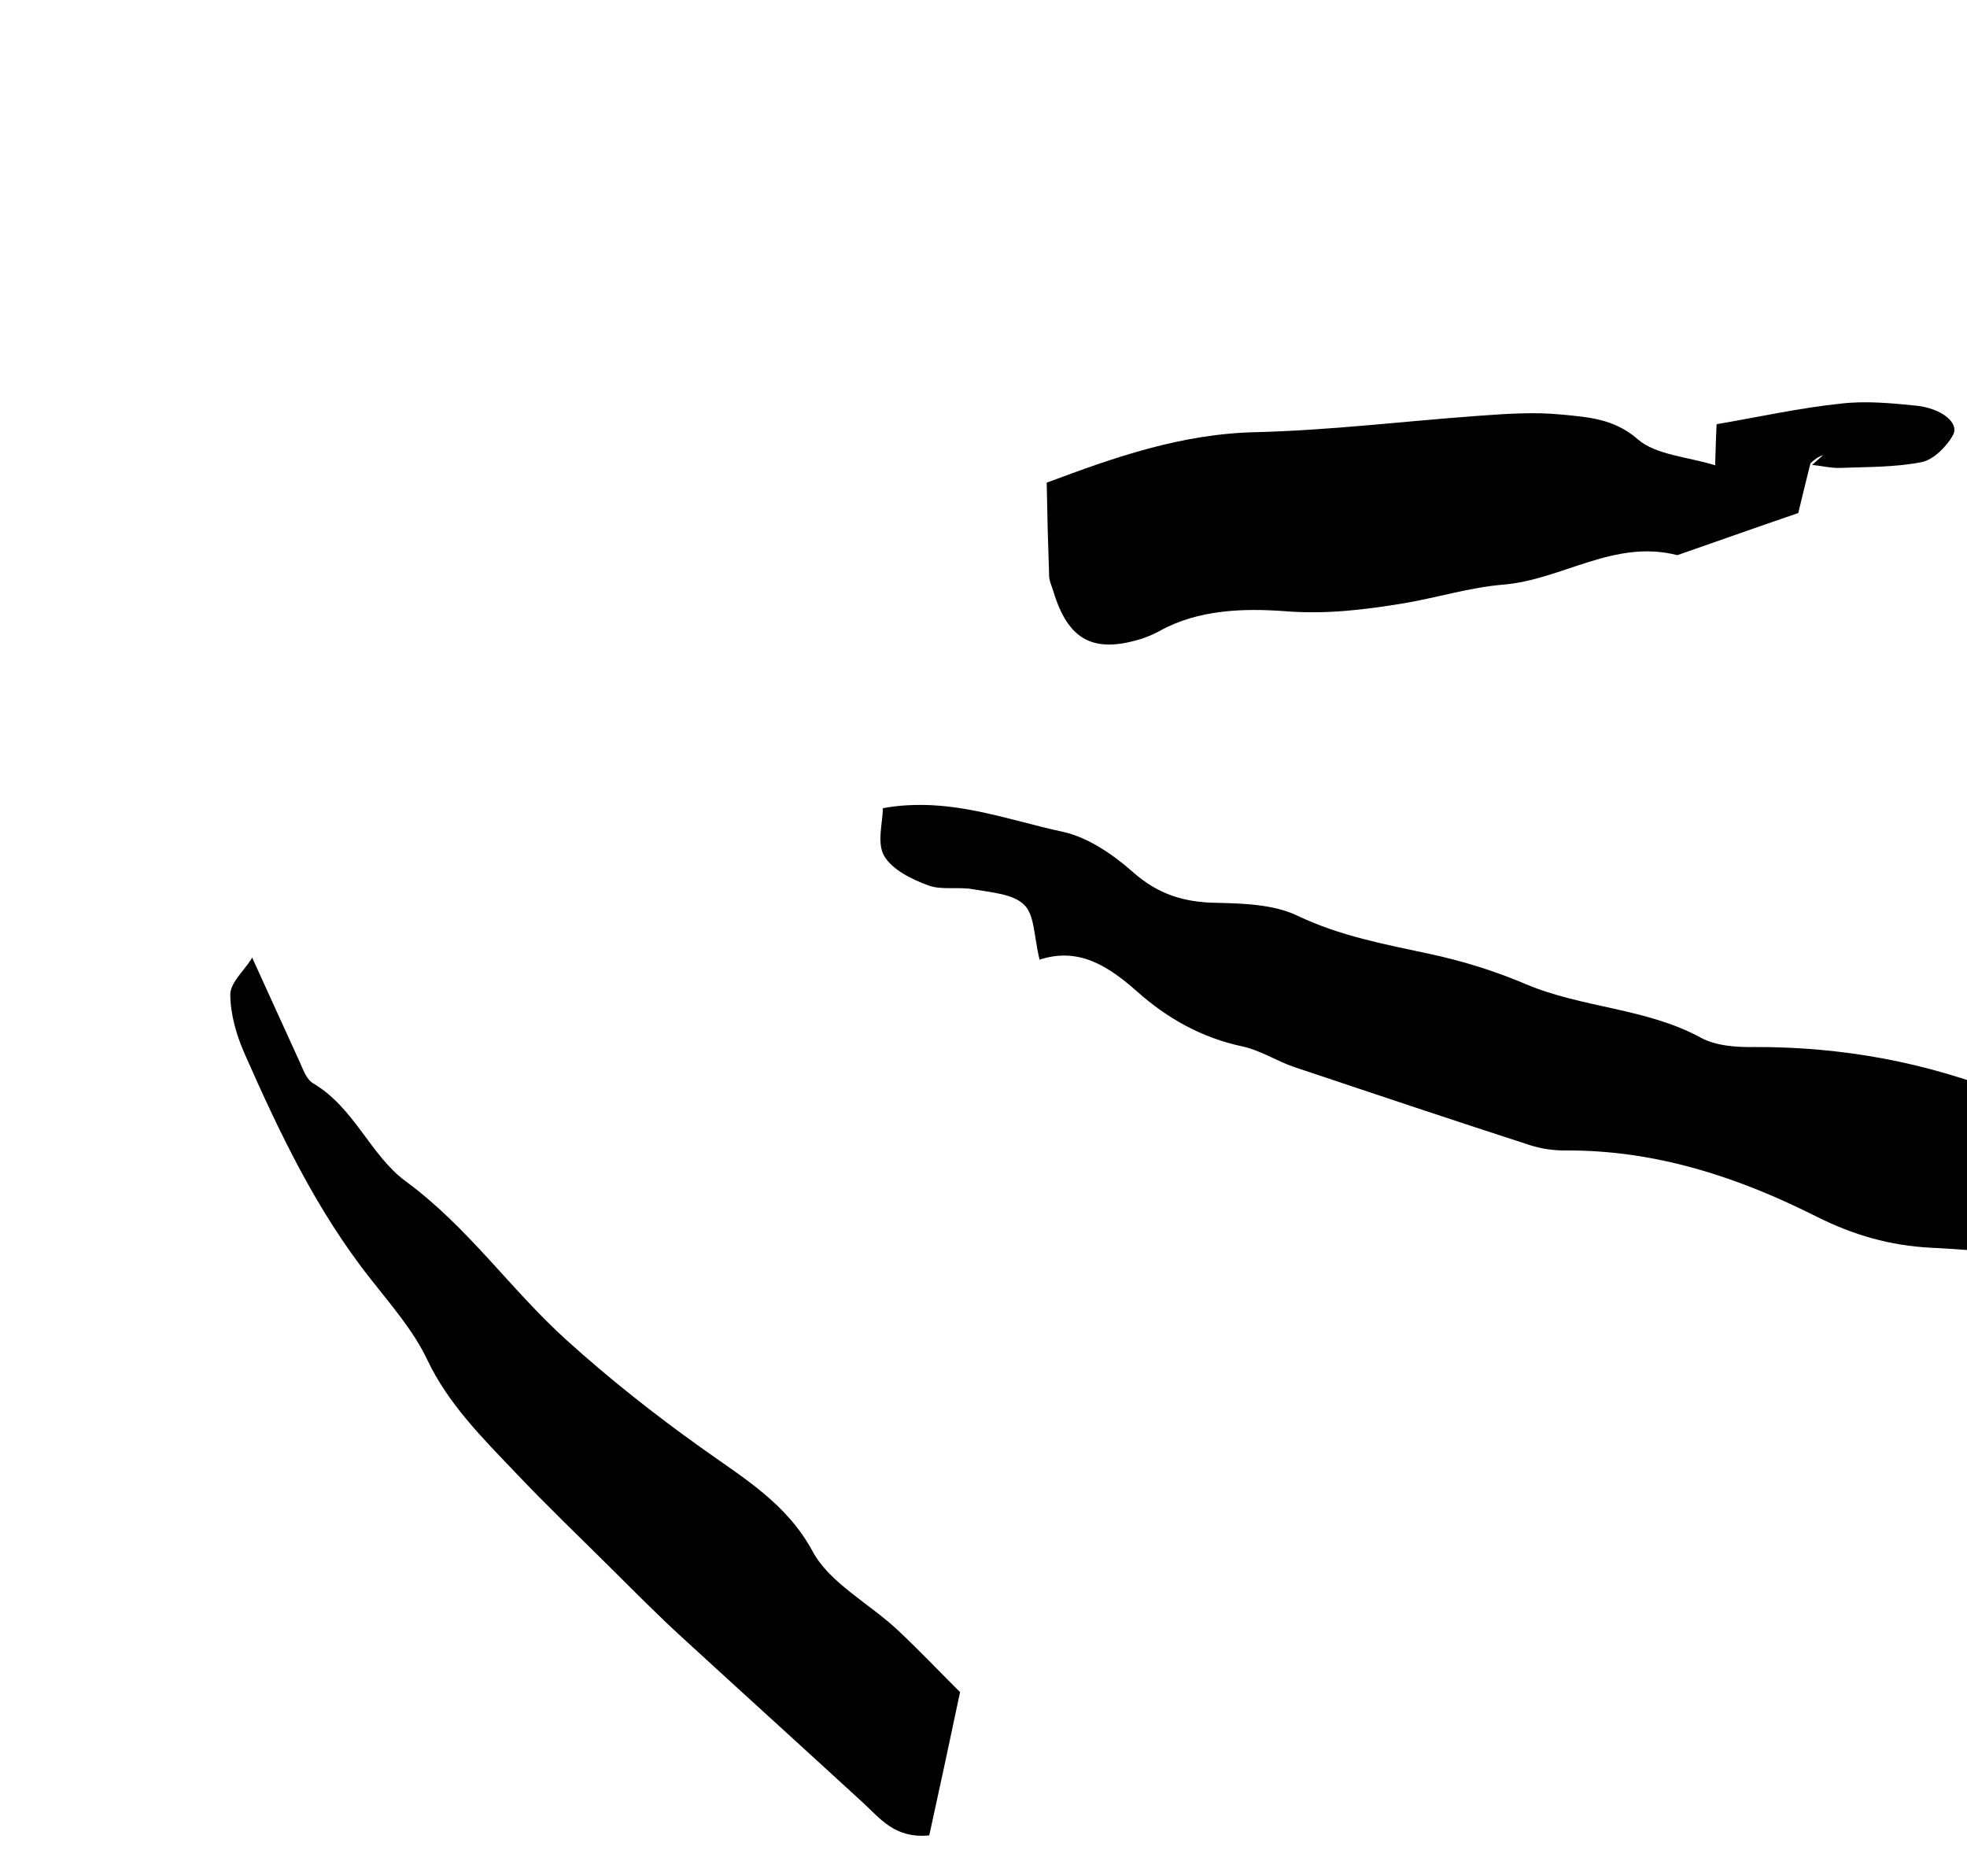
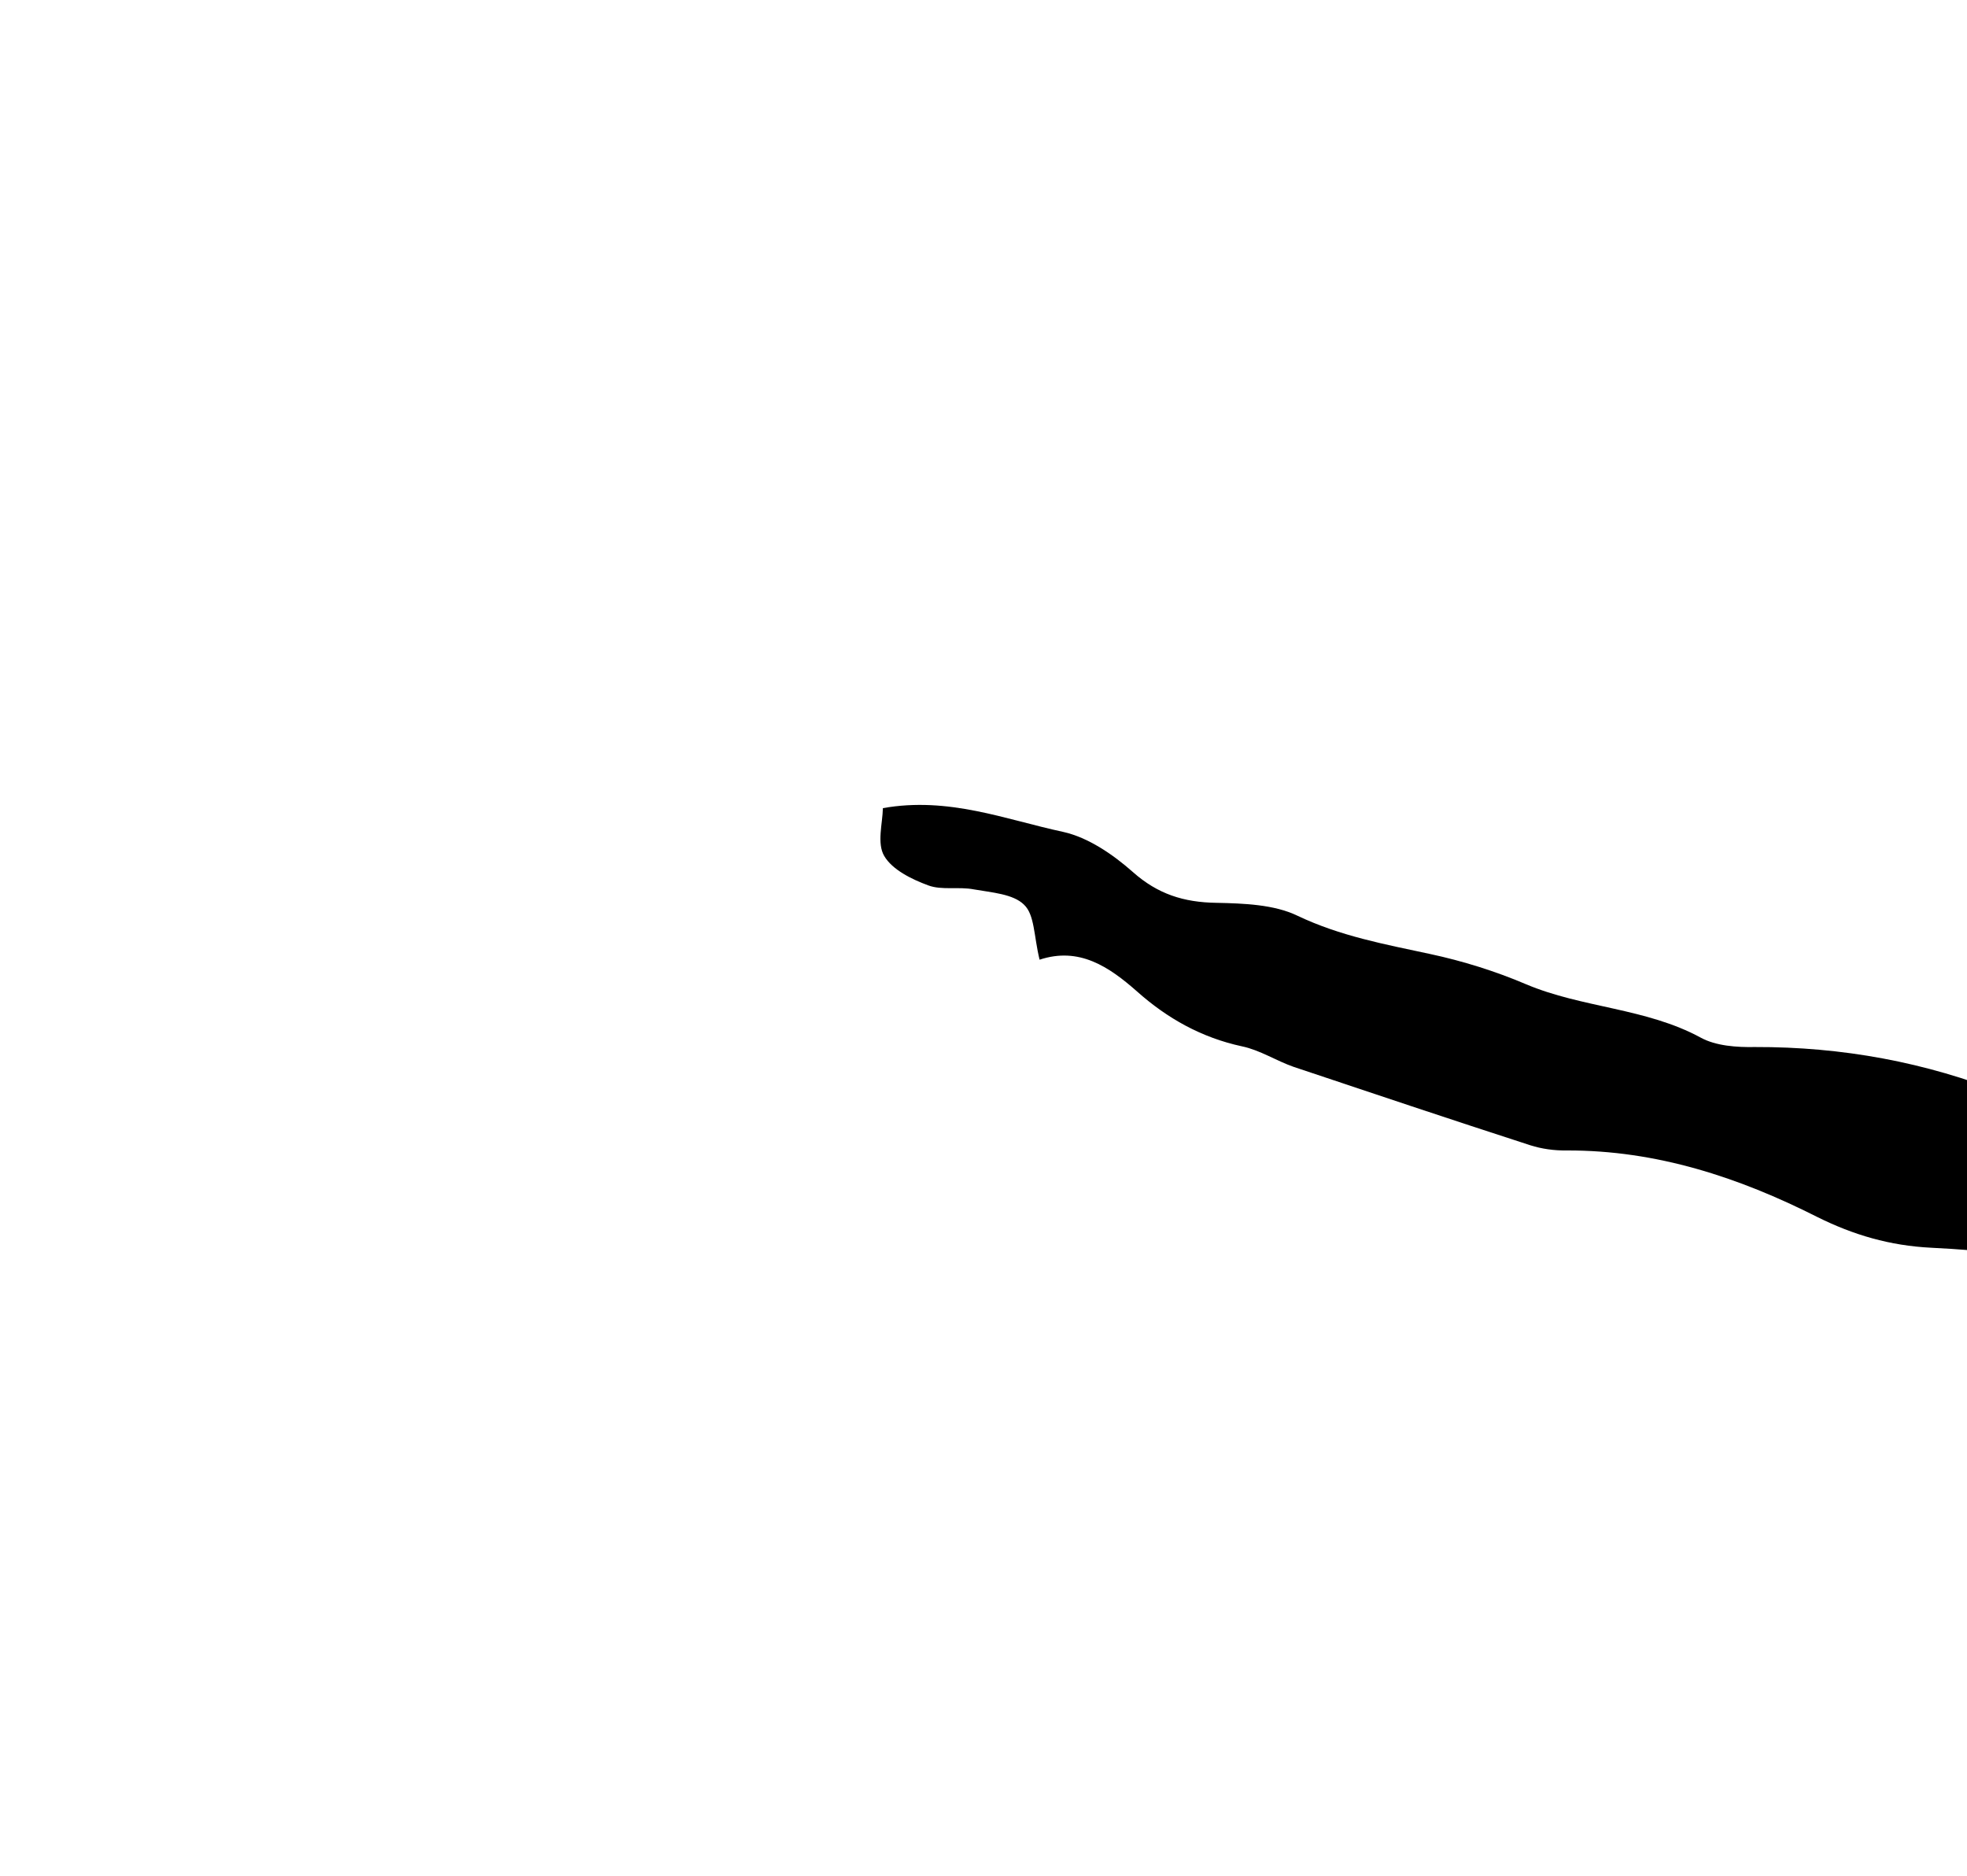
<svg xmlns="http://www.w3.org/2000/svg" width="86" height="82" viewBox="0 0 86 82" fill="none">
  <path d="M104.814 57.719C100.705 57.732 96.886 57.072 93.2 55.678C92.704 55.501 92.187 55.285 91.669 55.233C89.269 54.965 86.848 54.659 84.431 54.545C82.628 54.454 81.037 53.99 79.445 53.196C76.036 51.475 72.428 50.277 68.494 50.293C67.958 50.3 67.407 50.226 66.9 50.063C63.435 48.941 59.995 47.788 56.554 46.636C55.796 46.371 55.09 45.906 54.306 45.742C52.525 45.359 51.026 44.511 49.719 43.347C48.483 42.257 47.182 41.381 45.452 41.953C45.196 40.903 45.24 39.99 44.77 39.547C44.296 39.078 43.356 39.017 42.576 38.879C41.915 38.752 41.175 38.925 40.585 38.705C39.855 38.437 39.012 38.019 38.661 37.422C38.331 36.864 38.588 36.003 38.601 35.328C41.474 34.815 43.961 35.826 46.481 36.366C47.584 36.61 48.675 37.364 49.533 38.123C50.616 39.085 51.755 39.447 53.182 39.467C54.377 39.492 55.707 39.539 56.722 40.029C58.592 40.921 60.543 41.279 62.52 41.703C63.954 42.01 65.383 42.456 66.717 43.025C69.18 44.067 71.968 44.061 74.359 45.361C75.018 45.722 75.929 45.787 76.726 45.771C80.53 45.76 84.191 46.428 87.735 47.841C88.97 48.342 90.347 48.492 91.663 48.788C95.201 49.584 98.767 50.376 102.317 51.156C103.449 51.396 104.294 51.909 104.625 53.059C104.766 53.534 105.089 53.969 105.396 54.394C106.244 55.594 105.966 56.581 104.814 57.719Z" fill="#2D2821" style="fill:#2D2821;fill:color(display-p3 0.176 0.157 0.129);fill-opacity:1;" />
-   <path d="M79.157 20.25C78.979 20.976 78.788 21.718 78.622 22.428C76.771 23.059 75.062 23.67 73.336 24.269C70.568 23.558 68.309 25.346 65.717 25.558C64.256 25.68 62.824 26.129 61.37 26.374C59.662 26.655 57.984 26.863 56.172 26.718C54.376 26.585 52.382 26.645 50.701 27.582C50.476 27.71 50.218 27.815 49.973 27.904C47.826 28.59 46.707 28.005 46.056 25.856C45.986 25.619 45.854 25.362 45.868 25.113C45.823 23.855 45.789 22.581 45.763 21.1C48.709 20 51.636 18.957 54.951 18.891C58.176 18.809 61.39 18.413 64.632 18.178C65.837 18.092 67.07 18.001 68.268 18.122C69.421 18.235 70.564 18.294 71.61 19.206C72.398 19.893 73.806 19.97 74.989 20.34C75.014 19.649 75.019 19.181 75.053 18.544C76.887 18.232 78.691 17.828 80.531 17.639C81.585 17.518 82.693 17.624 83.773 17.733C84.897 17.851 85.693 18.495 85.38 19.034C85.103 19.526 84.547 20.085 84.029 20.199C82.864 20.431 81.64 20.41 80.442 20.455C80.052 20.468 79.627 20.363 79.228 20.323C79.391 20.176 79.543 20.045 79.706 19.898C79.472 19.973 79.32 20.104 79.157 20.25Z" fill="#2D2821" style="fill:#2D2821;fill:color(display-p3 0.176 0.157 0.129);fill-opacity:1;" />
-   <path d="M11.02 41.851C11.705 43.363 12.406 44.886 13.092 46.398C13.254 46.746 13.39 47.194 13.711 47.369C15.512 48.45 16.19 50.499 17.74 51.642C20.473 53.65 22.312 56.361 24.761 58.574C26.641 60.275 28.595 61.816 30.653 63.286C32.463 64.585 34.387 65.703 35.525 67.812C36.26 69.193 38 70.09 39.251 71.261C40.206 72.158 41.114 73.116 41.975 73.971C41.506 76.195 41.066 78.249 40.628 80.235C39.099 80.381 38.477 79.479 37.701 78.777C35.089 76.38 32.449 73.988 29.837 71.592C28.766 70.615 27.742 69.577 26.723 68.565C25.317 67.168 23.887 65.802 22.533 64.37C21.076 62.843 19.599 61.373 18.68 59.441C18.082 58.178 17.101 57.051 16.205 55.912C13.819 52.893 12.208 49.491 10.694 46.061C10.334 45.246 10.073 44.334 10.069 43.482C10.066 42.96 10.659 42.451 10.989 41.924L11.02 41.851Z" fill="#2D2821" style="fill:#2D2821;fill:color(display-p3 0.176 0.157 0.129);fill-opacity:1;" />
</svg>